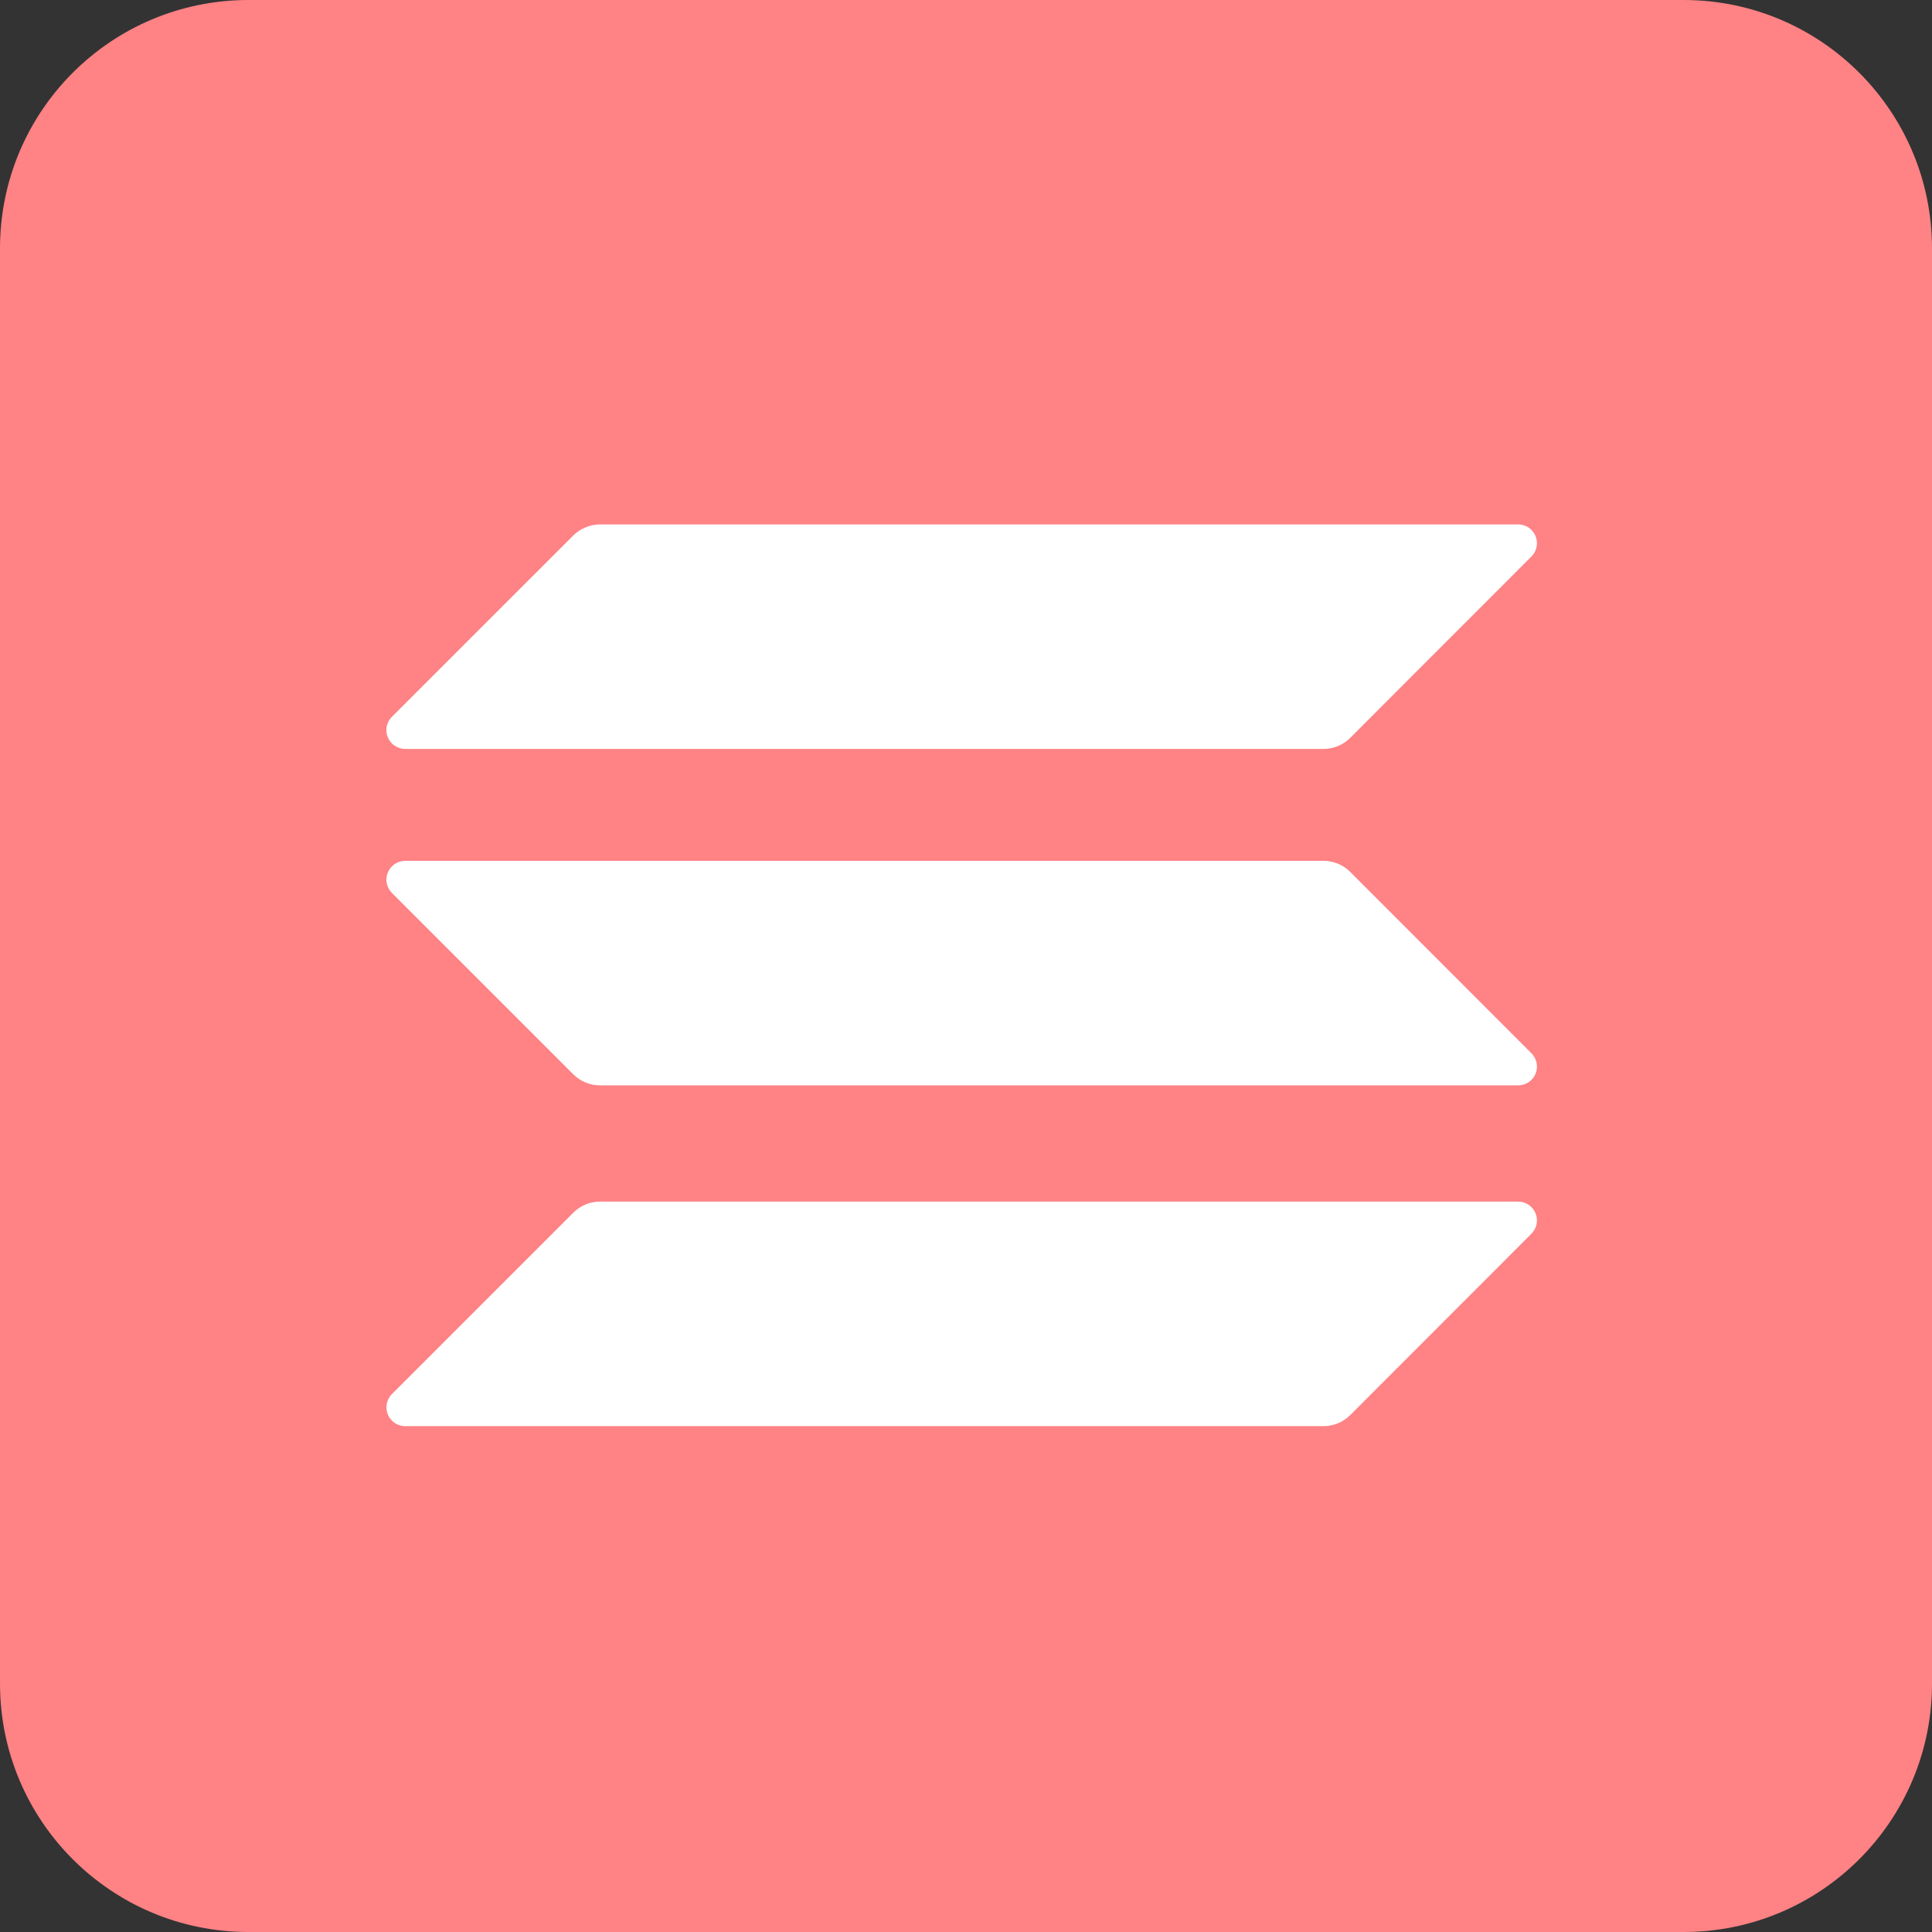
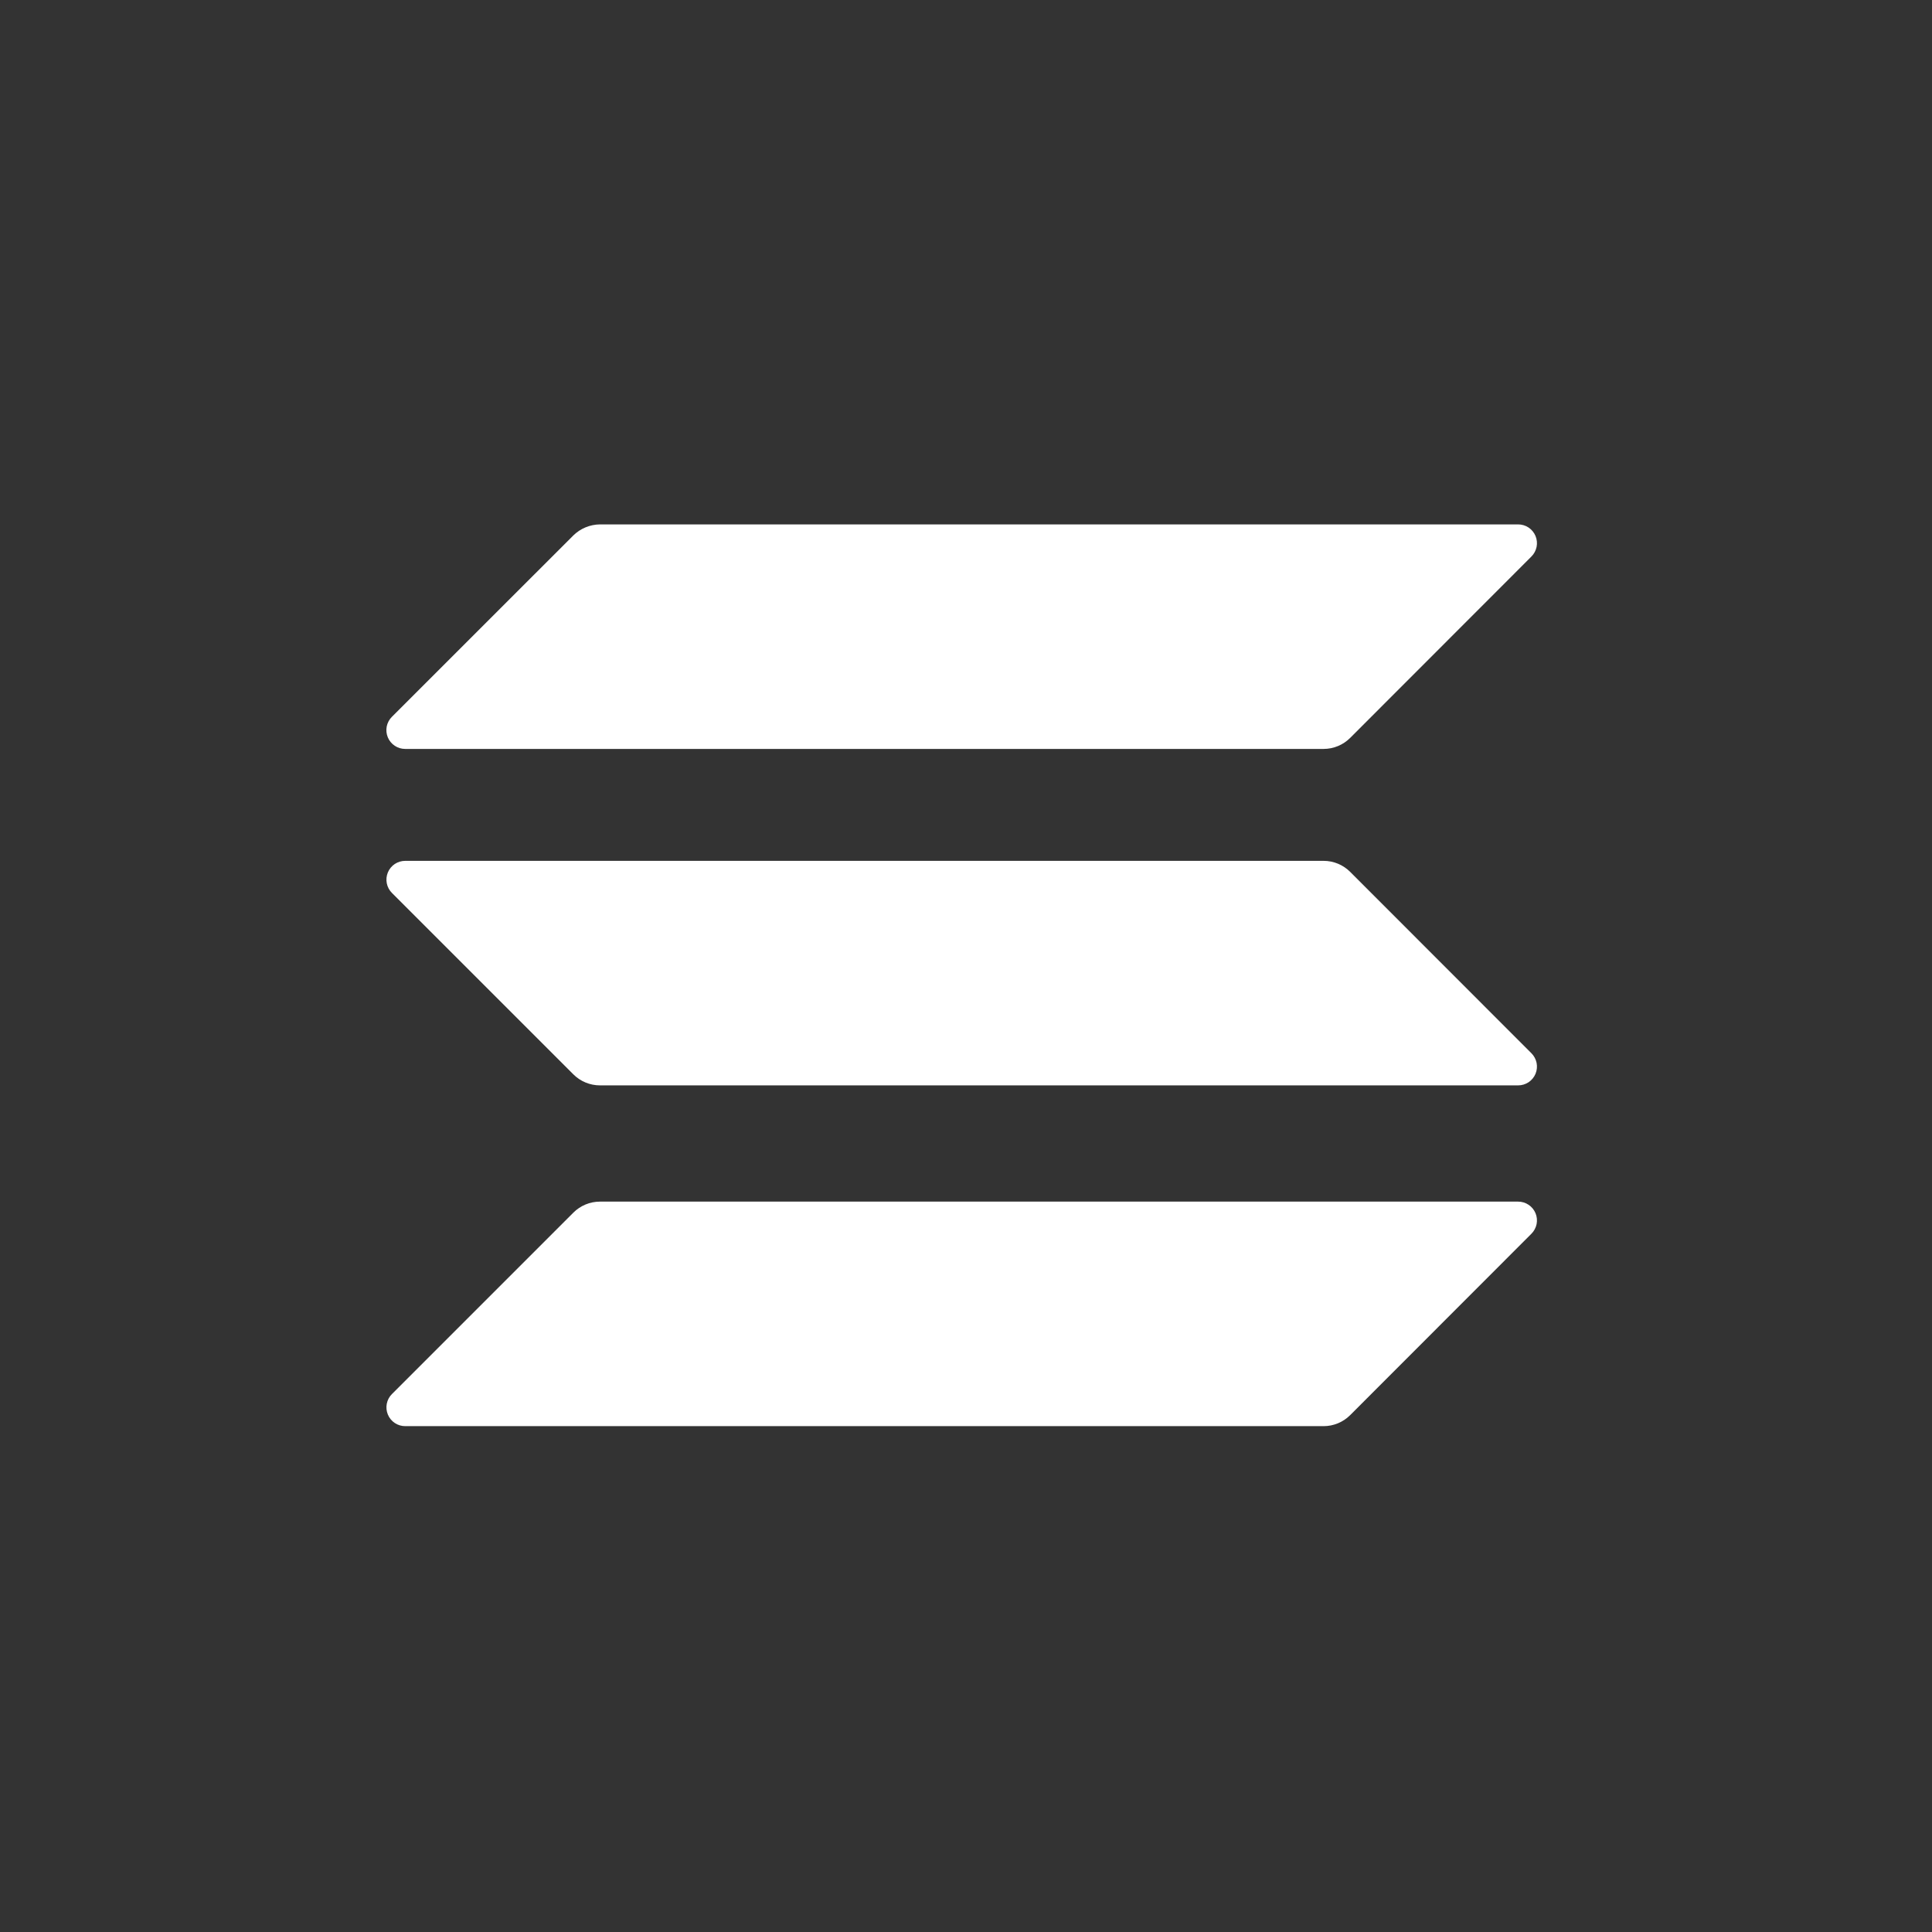
<svg xmlns="http://www.w3.org/2000/svg" width="70" height="70" viewBox="0 0 70 70" fill="none">
  <rect x="0" y="0" width="70" height="70" fill="#333333" stroke="none" />
  <g clip-path="url(#clip0_117_18)">
-     <path d="M61 0H9C4.029 0 0 4.029 0 9V61C0 65.971 4.029 70 9 70H61C65.971 70 70 65.971 70 61V9C70 4.029 65.971 0 61 0Z" fill="#FF8285" />
    <path d="M20.773 43.937C21.029 43.681 21.375 43.537 21.737 43.537H55.005C55.14 43.537 55.272 43.577 55.384 43.652C55.496 43.726 55.583 43.833 55.635 43.957C55.687 44.082 55.7 44.219 55.674 44.351C55.647 44.483 55.582 44.605 55.487 44.7L48.92 51.272C48.664 51.528 48.318 51.672 47.956 51.672H14.683C14.548 51.672 14.416 51.633 14.304 51.558C14.192 51.483 14.104 51.376 14.053 51.252C14.001 51.127 13.988 50.99 14.014 50.858C14.04 50.726 14.105 50.604 14.201 50.509L20.773 43.937Z" fill="white" />
    <path d="M20.773 19.4C21.031 19.147 21.376 19.004 21.737 19H55.005C55.14 19 55.272 19.04 55.384 19.114C55.496 19.189 55.583 19.296 55.635 19.42C55.687 19.545 55.7 19.682 55.674 19.814C55.647 19.946 55.582 20.068 55.487 20.163L48.92 26.735C48.664 26.991 48.318 27.135 47.956 27.135H14.683C14.548 27.136 14.415 27.096 14.303 27.021C14.19 26.946 14.102 26.839 14.051 26.714C13.999 26.589 13.986 26.452 14.012 26.319C14.039 26.187 14.105 26.065 14.201 25.97L20.773 19.4Z" fill="white" />
    <path d="M48.92 31.59C48.664 31.334 48.318 31.19 47.956 31.19H14.683C14.548 31.19 14.416 31.23 14.304 31.304C14.192 31.379 14.104 31.486 14.053 31.61C14.001 31.735 13.988 31.872 14.014 32.004C14.04 32.136 14.105 32.258 14.201 32.353L20.773 38.925C21.029 39.181 21.375 39.325 21.737 39.325H55.005C55.14 39.325 55.272 39.285 55.384 39.211C55.496 39.136 55.583 39.029 55.635 38.905C55.687 38.78 55.7 38.643 55.674 38.511C55.647 38.379 55.582 38.257 55.487 38.162L48.92 31.59Z" fill="white" />
  </g>
  <defs>
    <clipPath id="clip0_117_18">
      <rect width="70" height="70" fill="white" />
    </clipPath>
  </defs>
</svg>